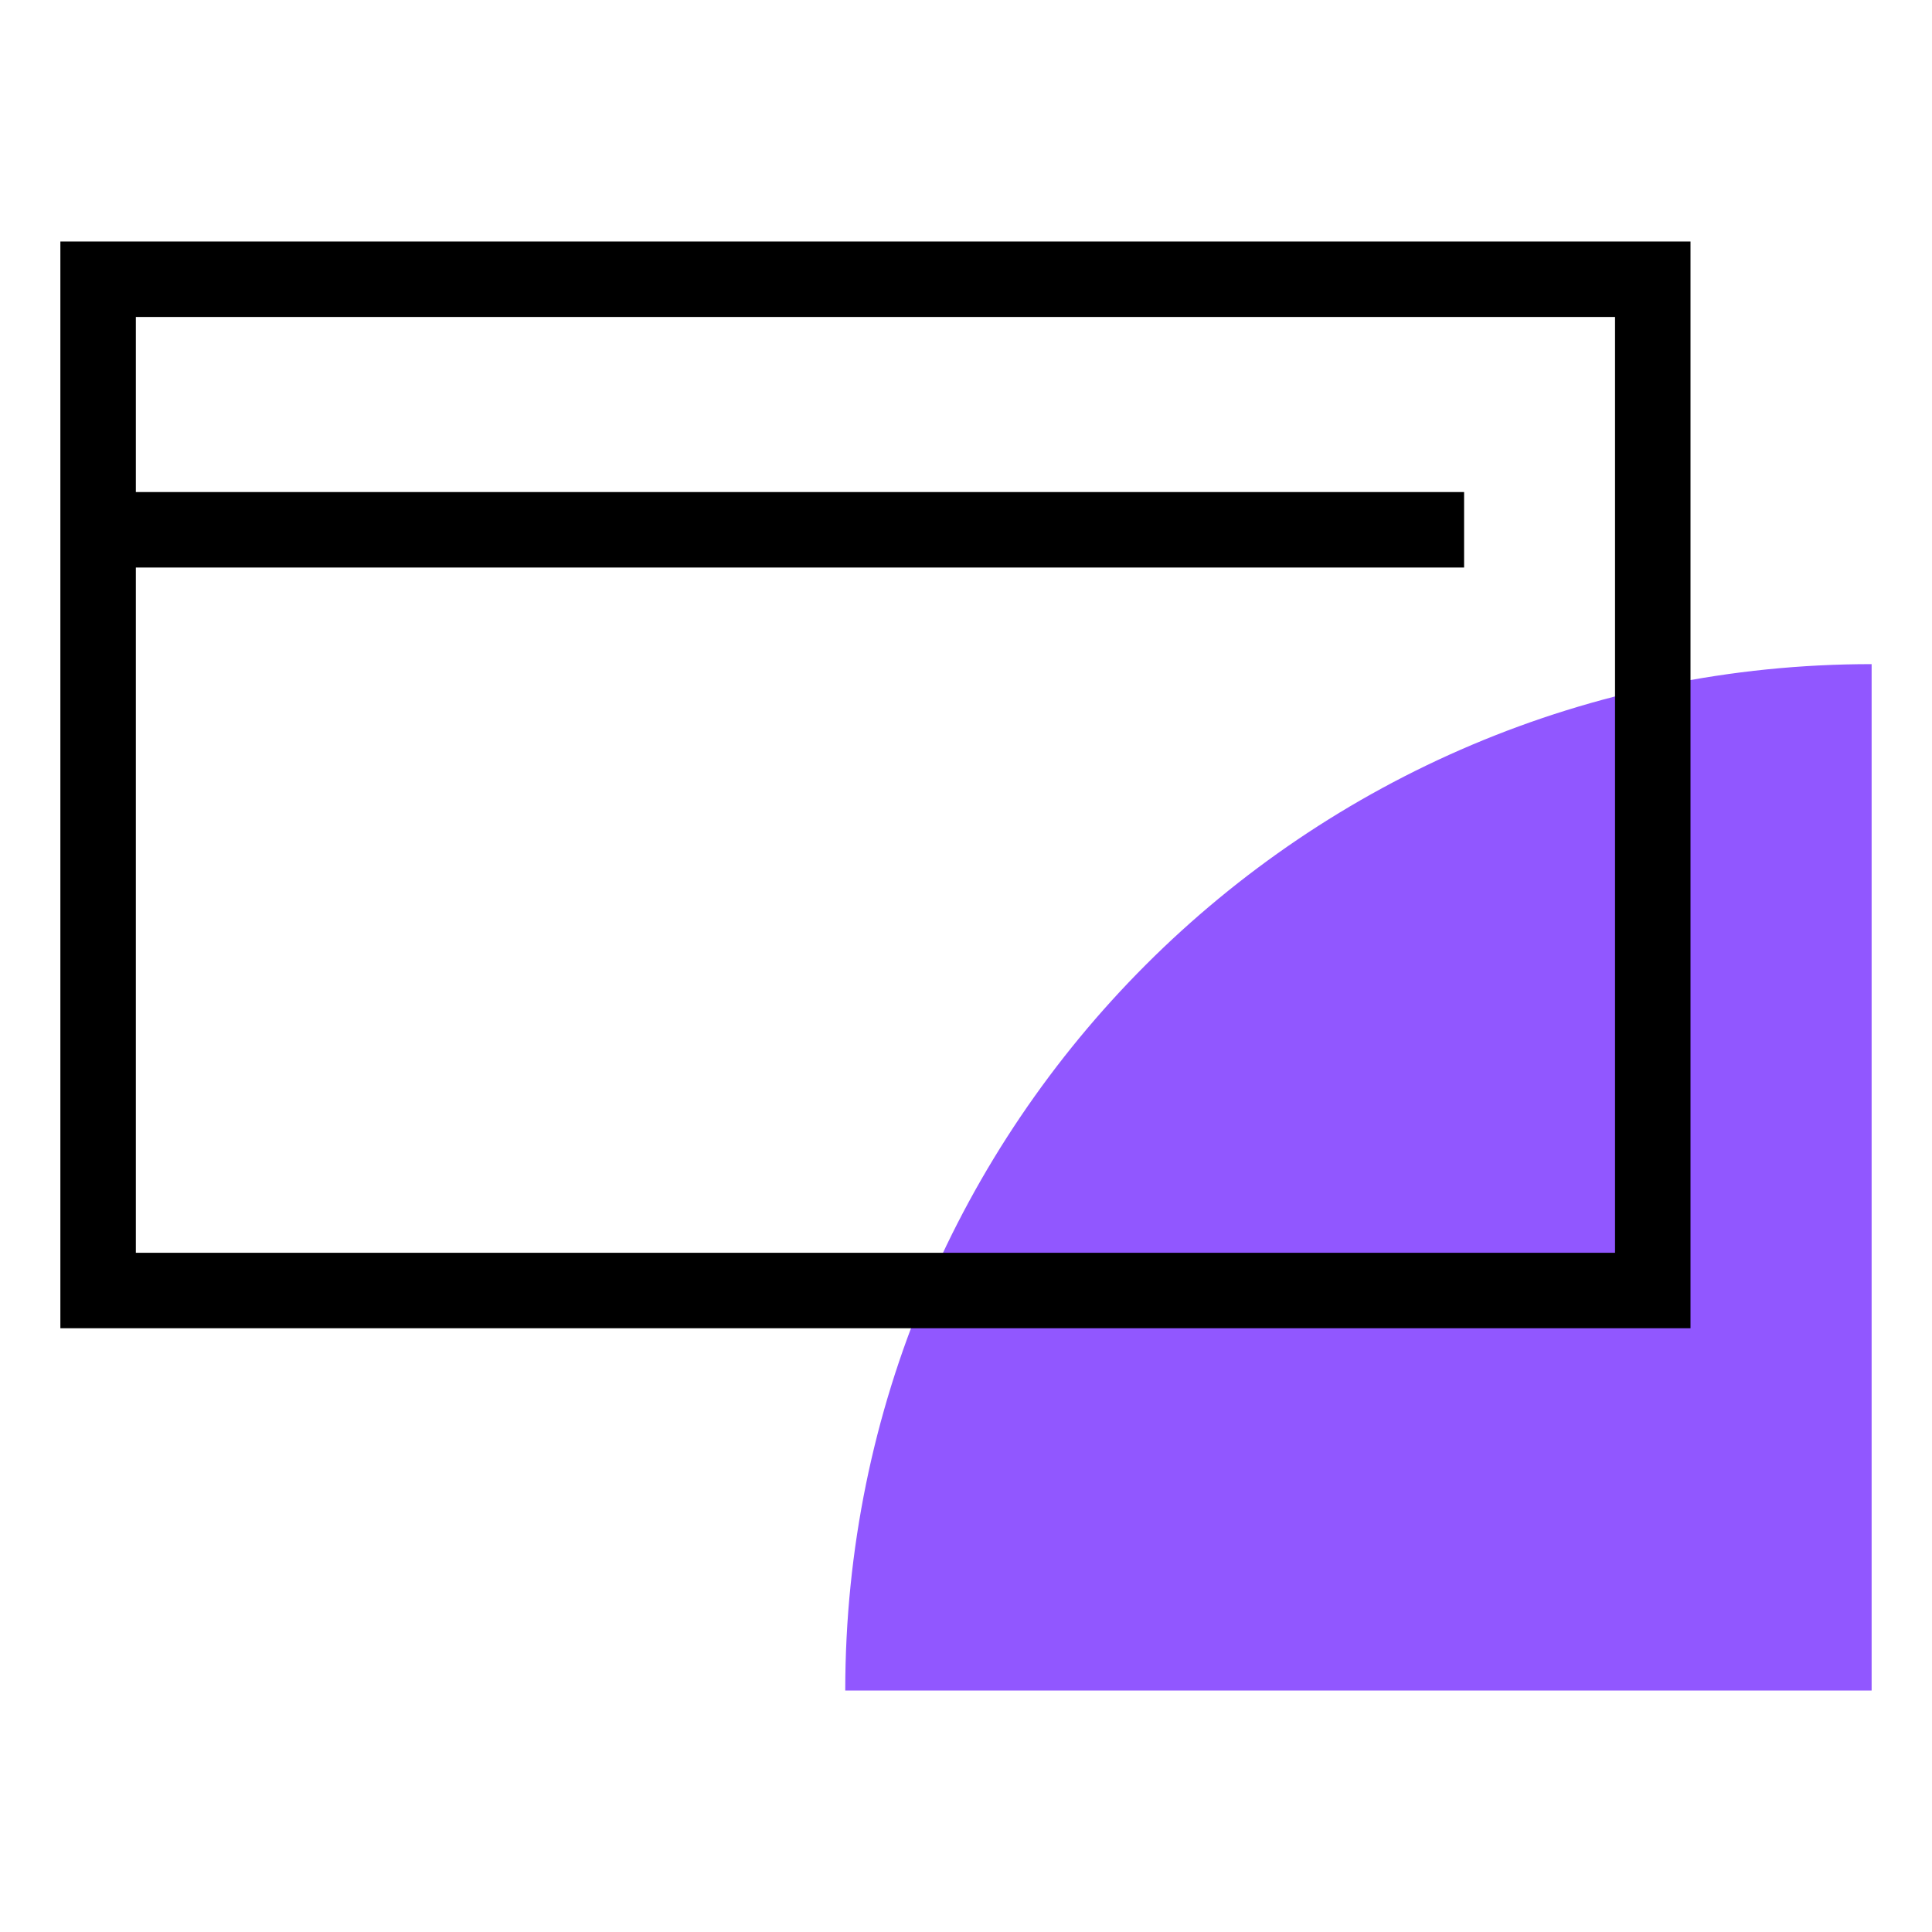
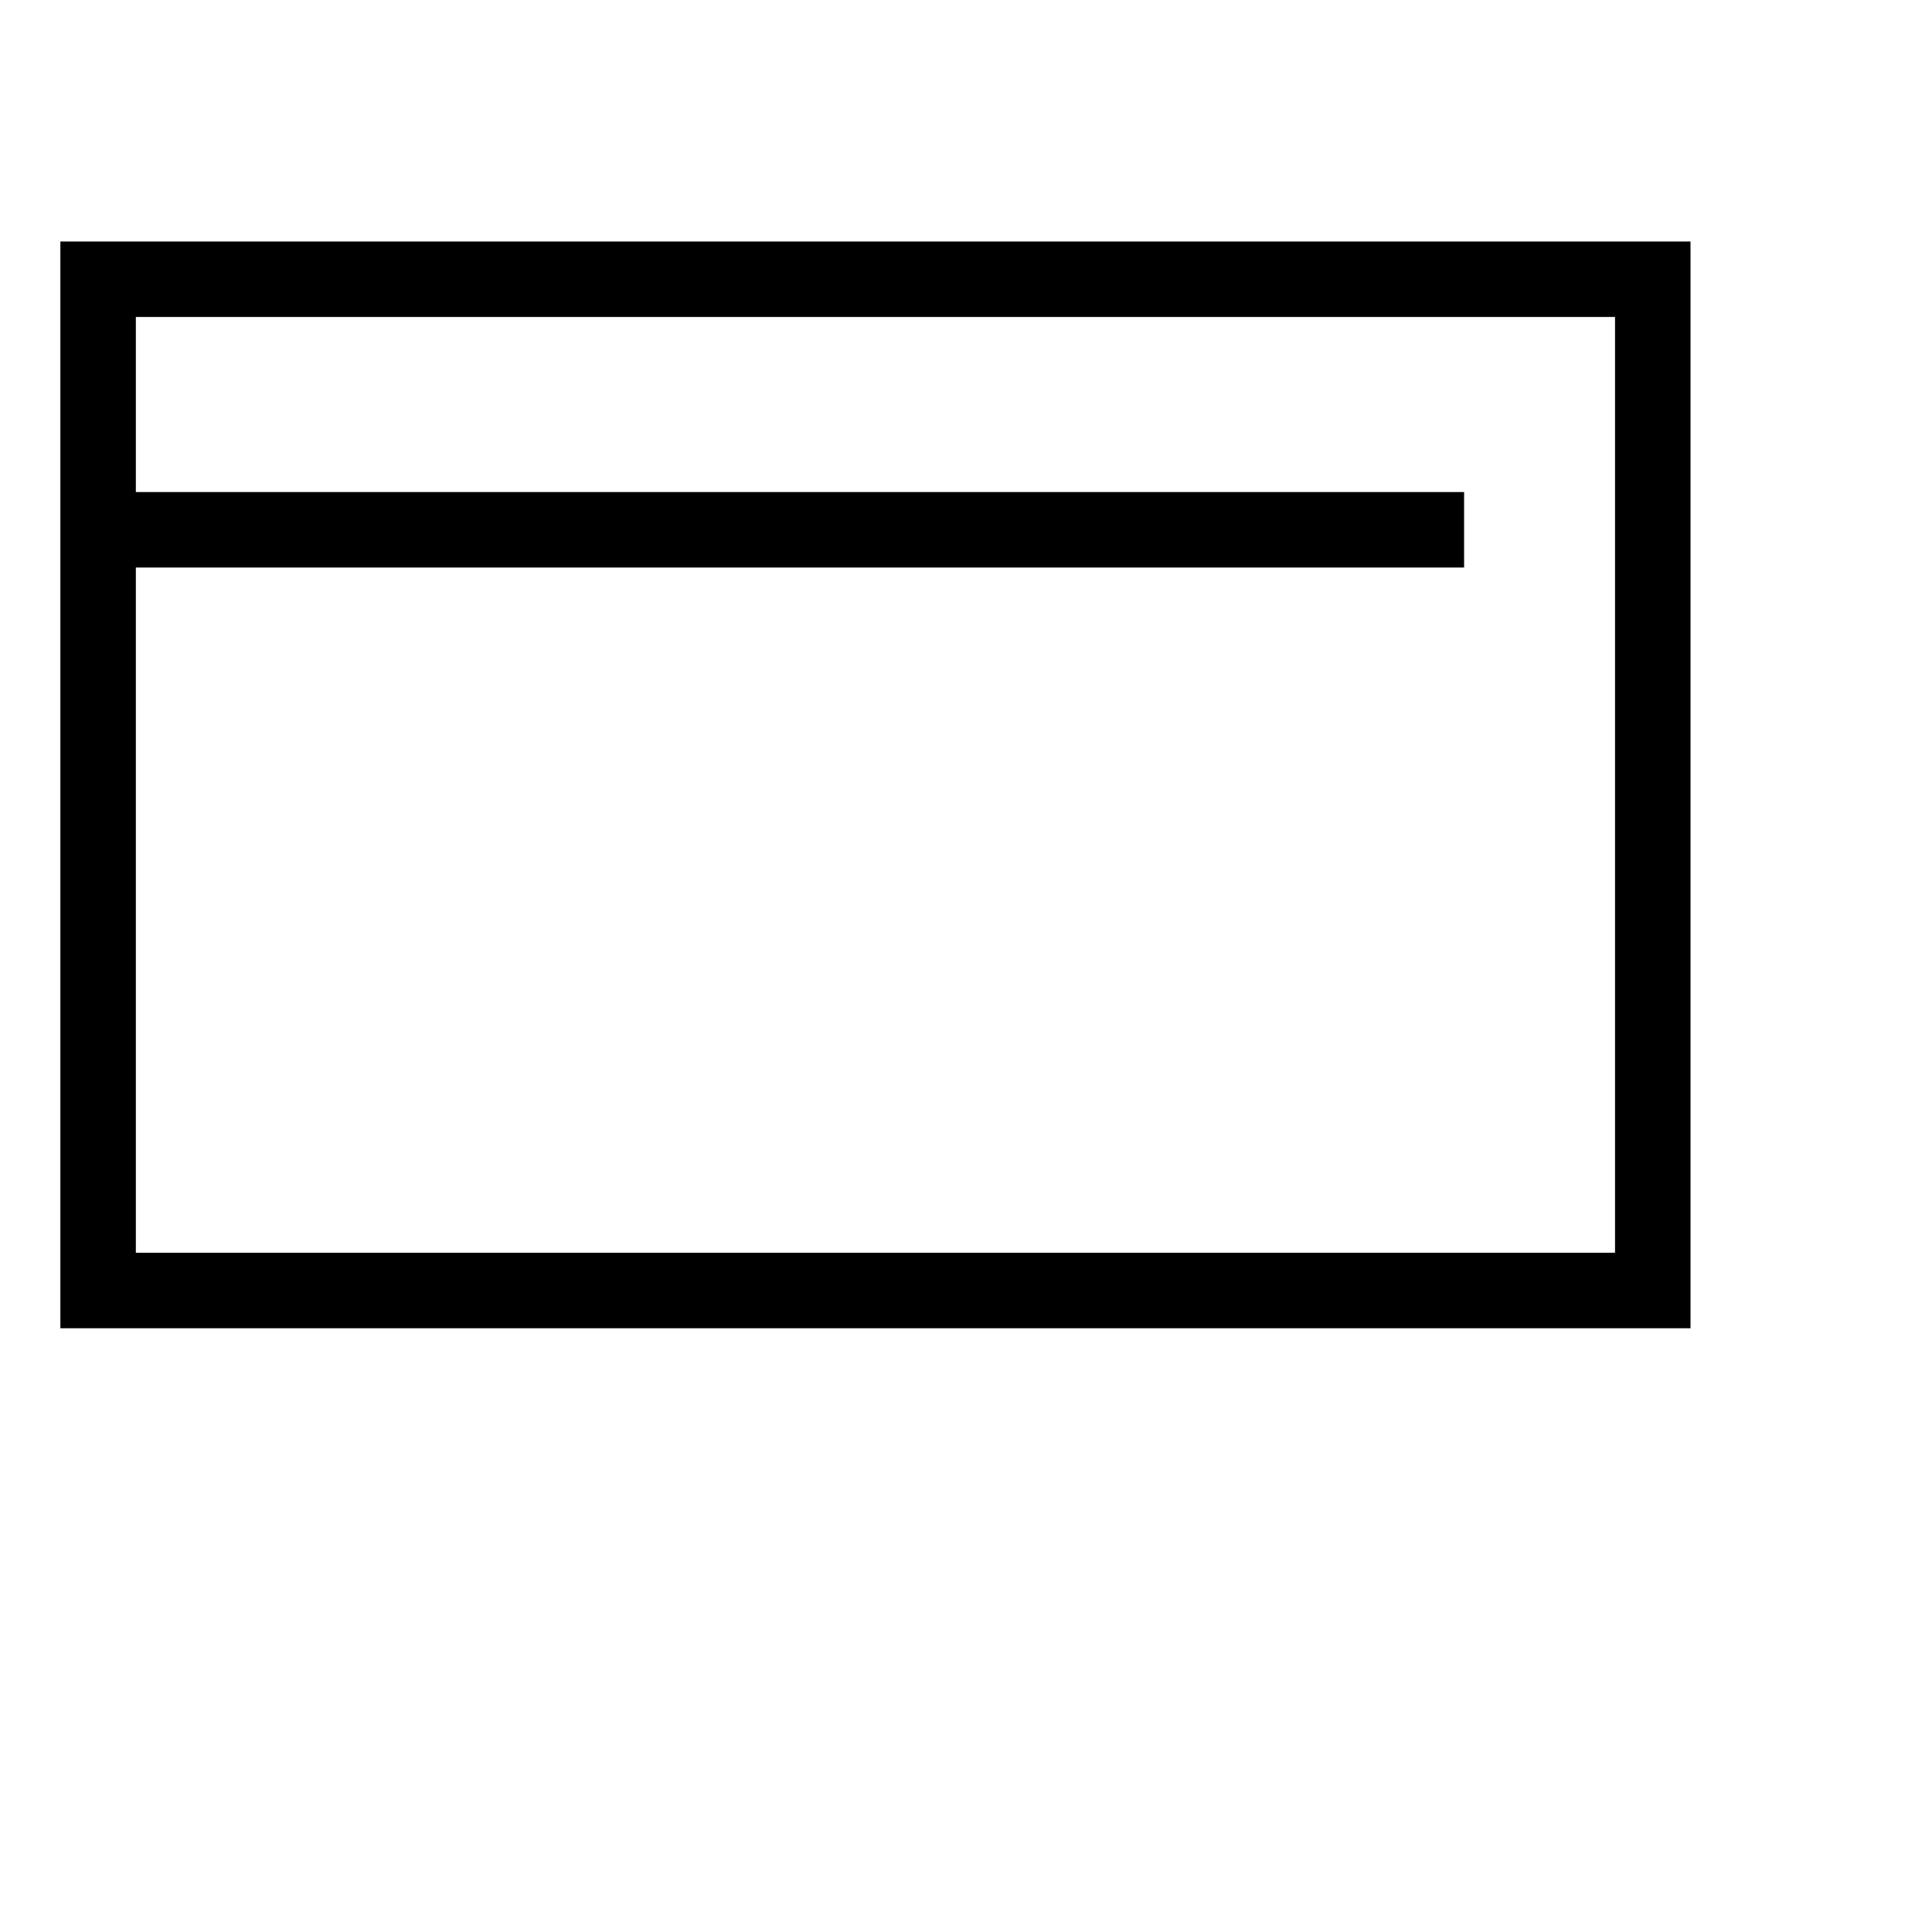
<svg xmlns="http://www.w3.org/2000/svg" width="64" height="64" viewBox="0 0 64 64" fill="none">
-   <path opacity="0.8" d="M62 22C43.222 22 28 37.222 28 56H62V22Z" fill="#762DFF" />
  <path fill-rule="evenodd" clip-rule="evenodd" d="M4.5 10.5H53.5V41.5H4.5V18.8H48.5V16.3H4.5V10.5ZM2 16.3V10.5V8H4.5H53.5H56V10.5V41.5V44H53.5H4.5H2V41.5V18.8V16.3Z" fill="black" />
</svg>